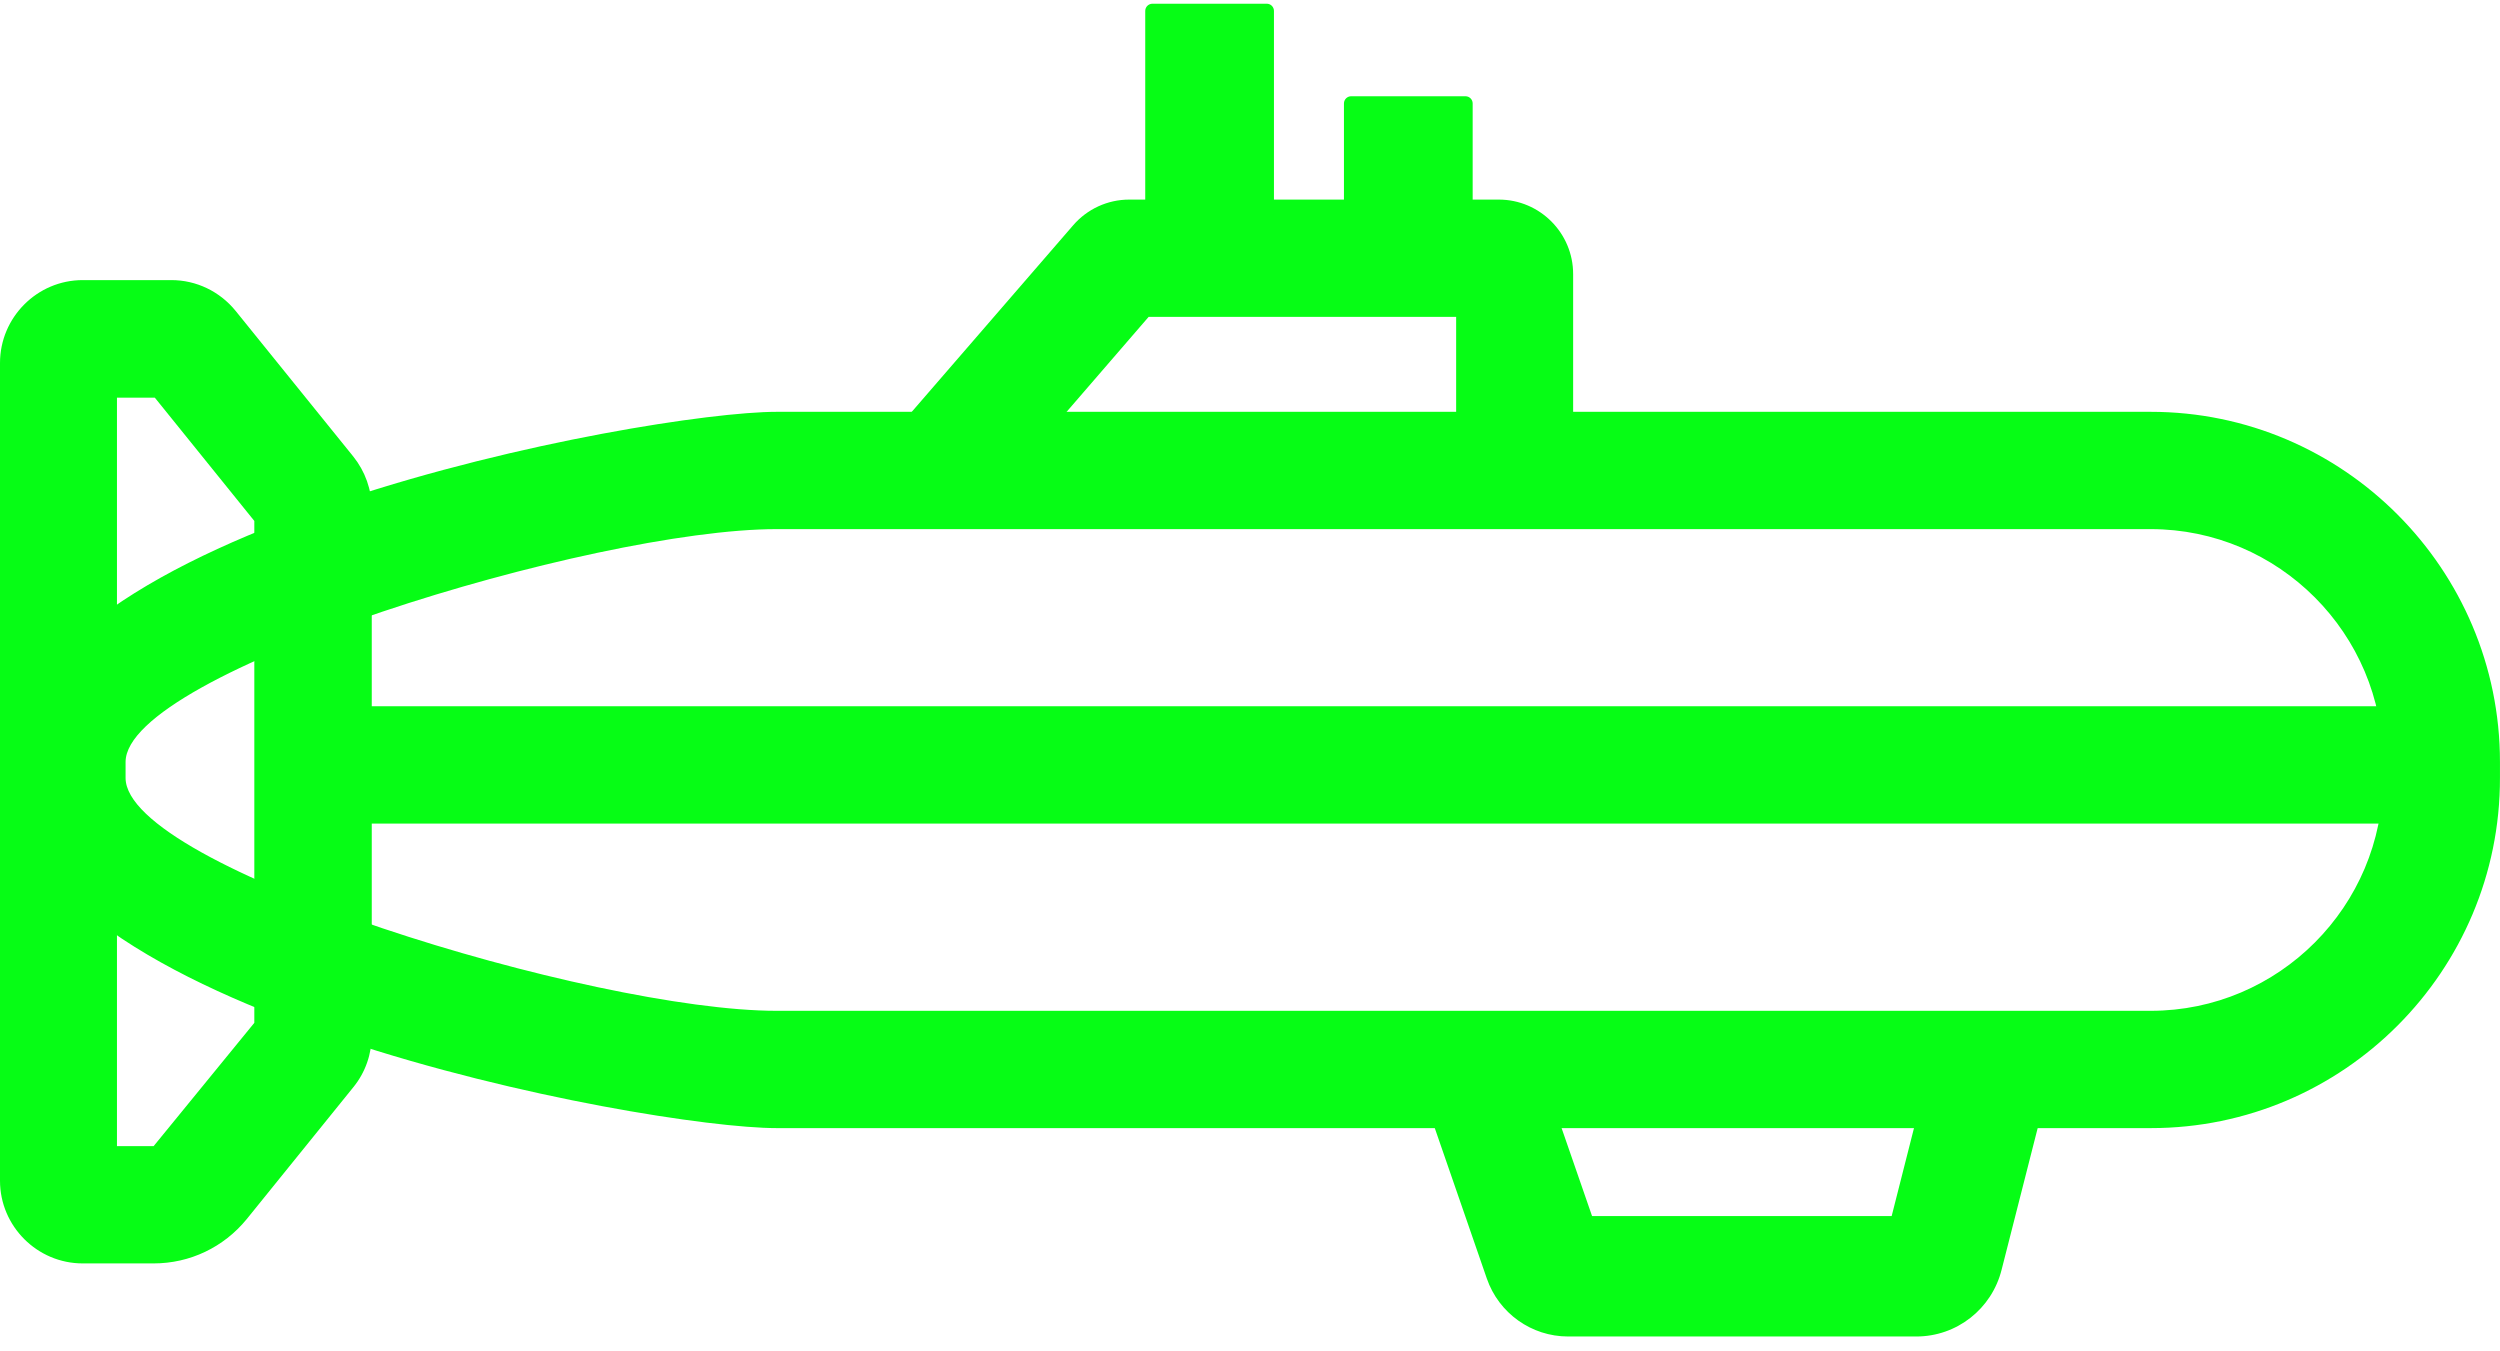
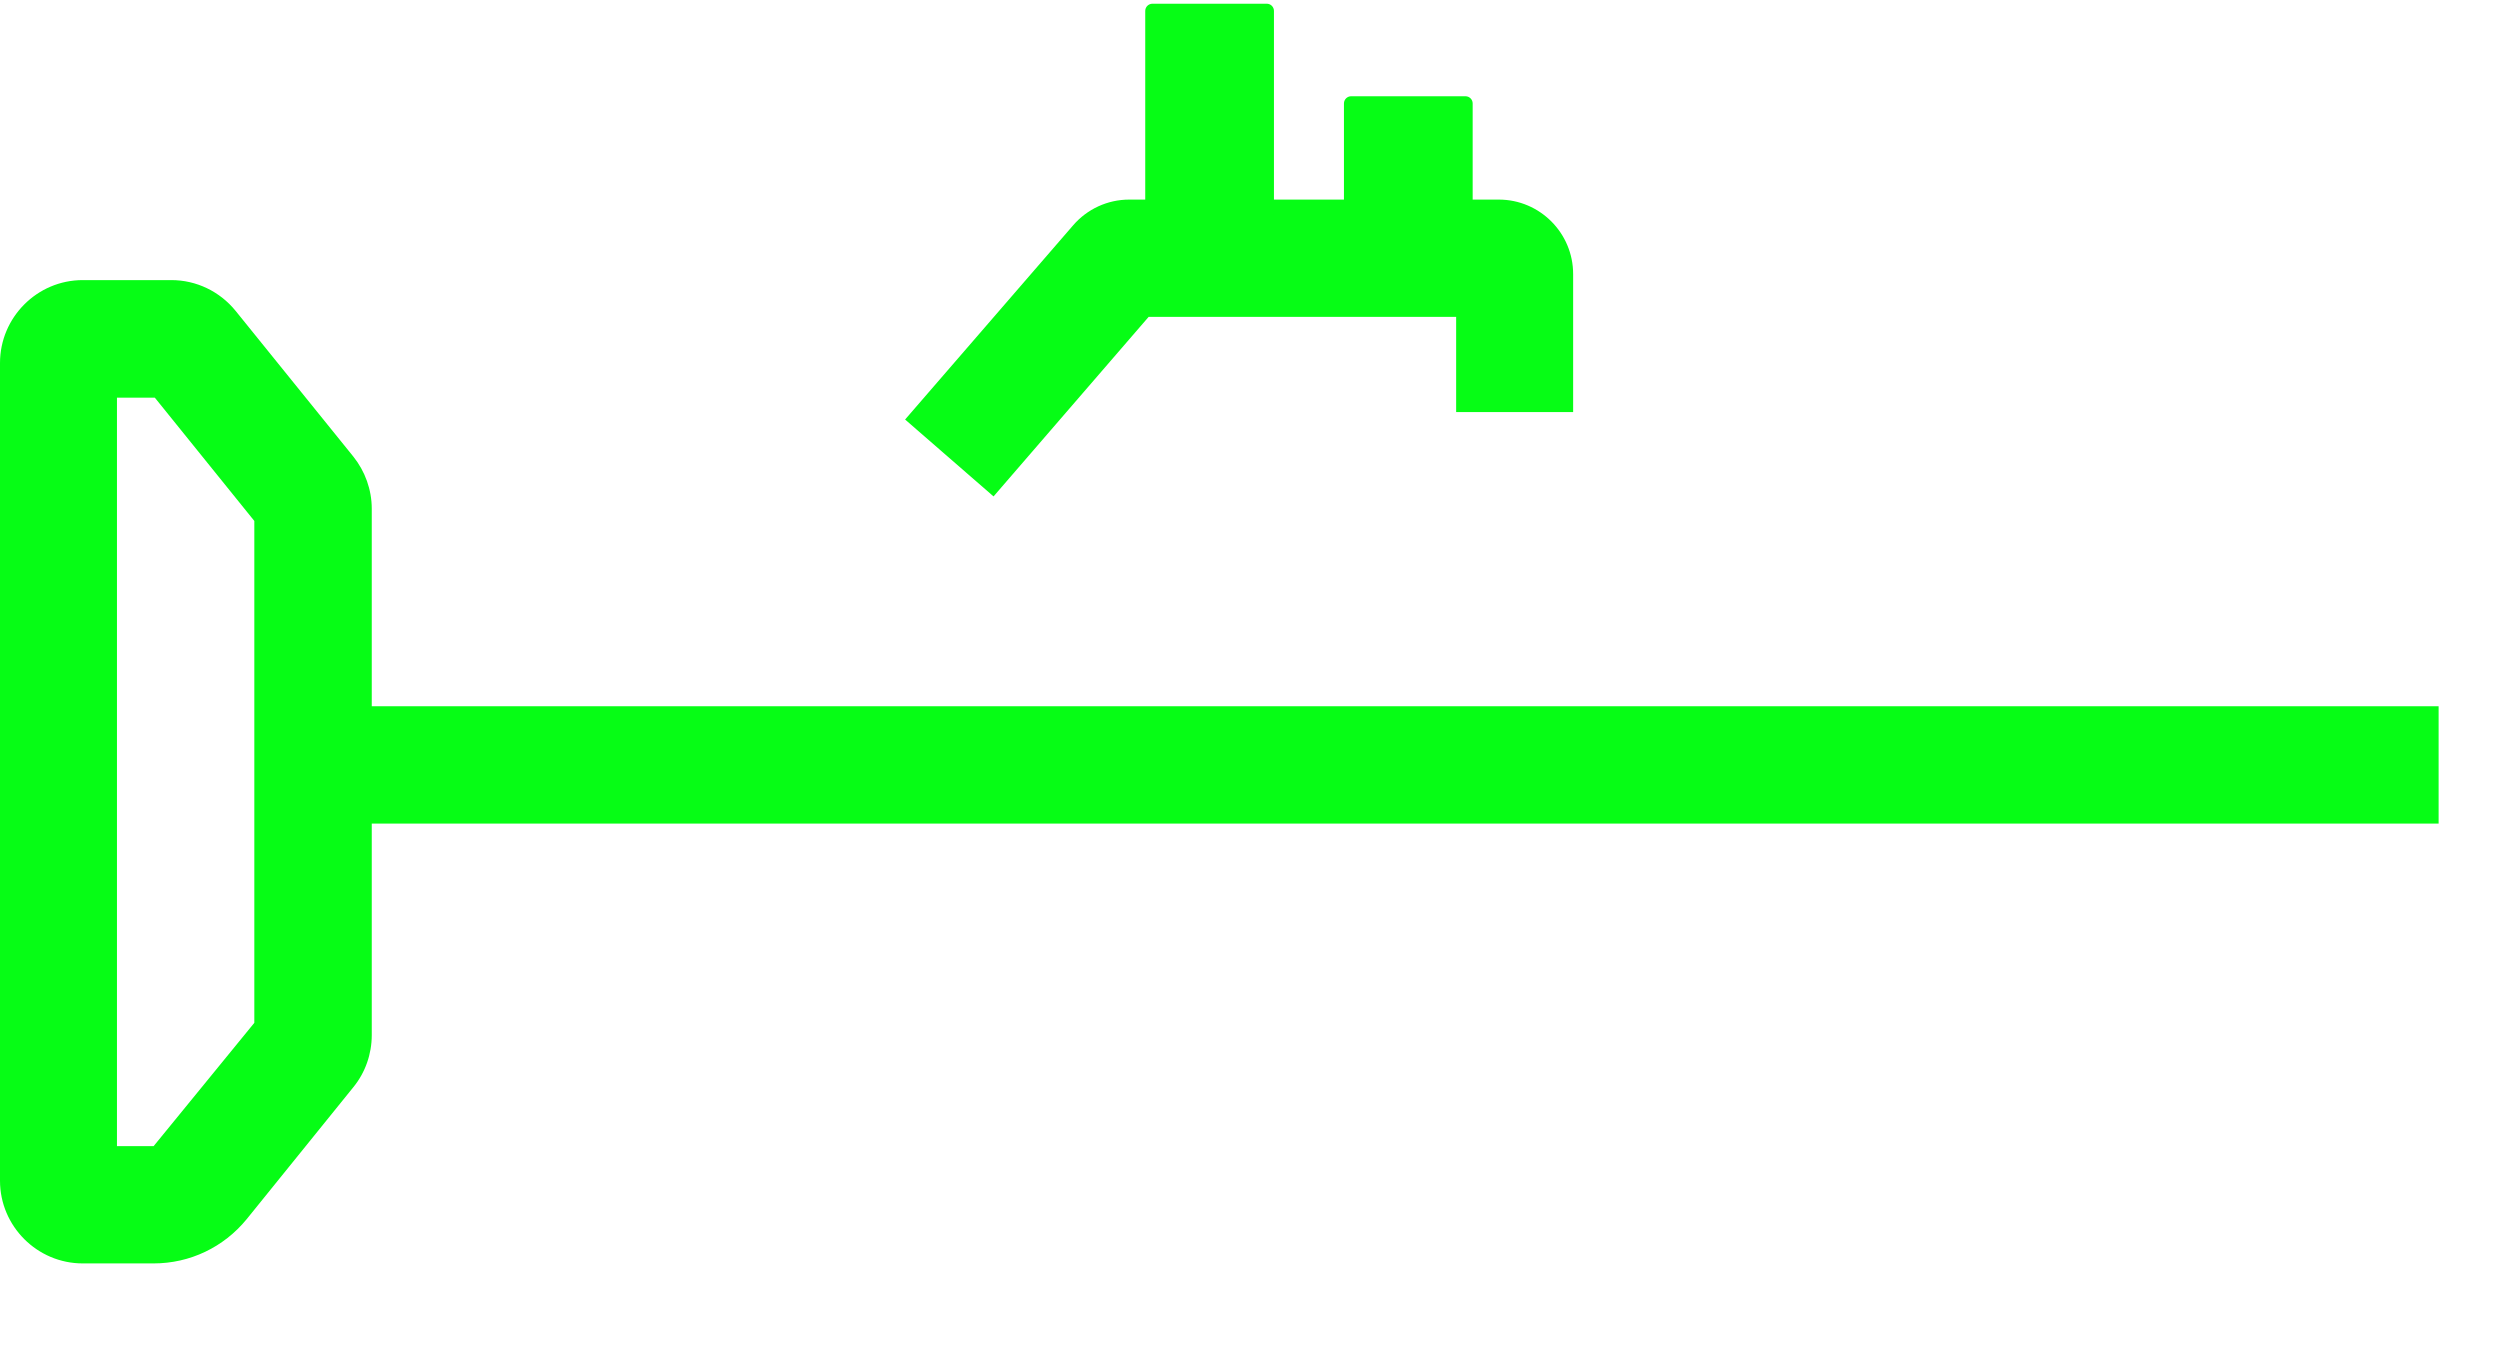
<svg xmlns="http://www.w3.org/2000/svg" width="74" height="40" viewBox="0 0 74 40" fill="none">
-   <path d="M63.669 33.392H22.987C19.149 33.392 0.255 29.913 0.255 23.026V22.556C0.255 15.669 19.149 12.19 22.987 12.19H63.662C69.359 12.19 73.999 16.843 73.999 22.556V23.026C74.007 28.739 69.367 33.392 63.669 33.392ZM22.987 15.662C17.545 15.662 3.717 19.888 3.717 22.556V23.026C3.717 25.694 17.545 29.92 22.987 29.92H63.662C67.451 29.92 70.537 26.825 70.537 23.026V22.556C70.537 18.757 67.451 15.662 63.662 15.662H22.987Z" fill="#06FD15" />
  <path d="M72.183 20.905H8.755V24.378H72.183V20.905Z" fill="#06FD15" />
  <path d="M29.409 14.694L26.791 12.418L31.765 6.669C32.183 6.185 32.786 5.908 33.425 5.908H44.365C45.578 5.908 46.565 6.897 46.565 8.113V12.197H43.102V9.38H33.999L29.409 14.694ZM34.383 8.946C34.376 8.946 34.376 8.946 34.383 8.946Z" fill="#06FD15" />
  <path d="M37.496 6.47H34.112C33.992 6.47 33.899 6.37 33.899 6.257V0.323C33.899 0.202 33.999 0.11 34.112 0.11H37.496C37.617 0.11 37.709 0.209 37.709 0.323V6.257C37.709 6.378 37.617 6.47 37.496 6.47Z" fill="#06FD15" />
  <path d="M43.378 6.669H39.994C39.873 6.669 39.781 6.57 39.781 6.456V3.062C39.781 2.941 39.881 2.849 39.994 2.849H43.378C43.499 2.849 43.591 2.948 43.591 3.062V6.456C43.598 6.577 43.499 6.669 43.378 6.669Z" fill="#06FD15" />
-   <path d="M56.724 39.56H46.415C45.33 39.56 44.365 38.87 44.01 37.845L41.81 31.485L45.159 30.318L47.125 35.996H55.993L57.398 30.46L60.839 31.335L59.25 37.575C58.959 38.749 57.916 39.56 56.724 39.56Z" fill="#06FD15" />
  <path d="M4.548 37.397H2.448C1.1 37.397 0 36.295 0 34.95V10.746C0 9.394 1.1 8.291 2.448 8.291H5.073C5.811 8.291 6.506 8.626 6.974 9.202L10.458 13.514C10.806 13.948 11.004 14.495 11.004 15.057V30.639C11.004 31.201 10.813 31.748 10.458 32.182L7.301 36.088C6.62 36.921 5.619 37.397 4.548 37.397ZM3.462 33.925H4.548L7.528 30.276V15.42L4.583 11.771H3.462V33.925Z" fill="#06FD15" />
</svg>